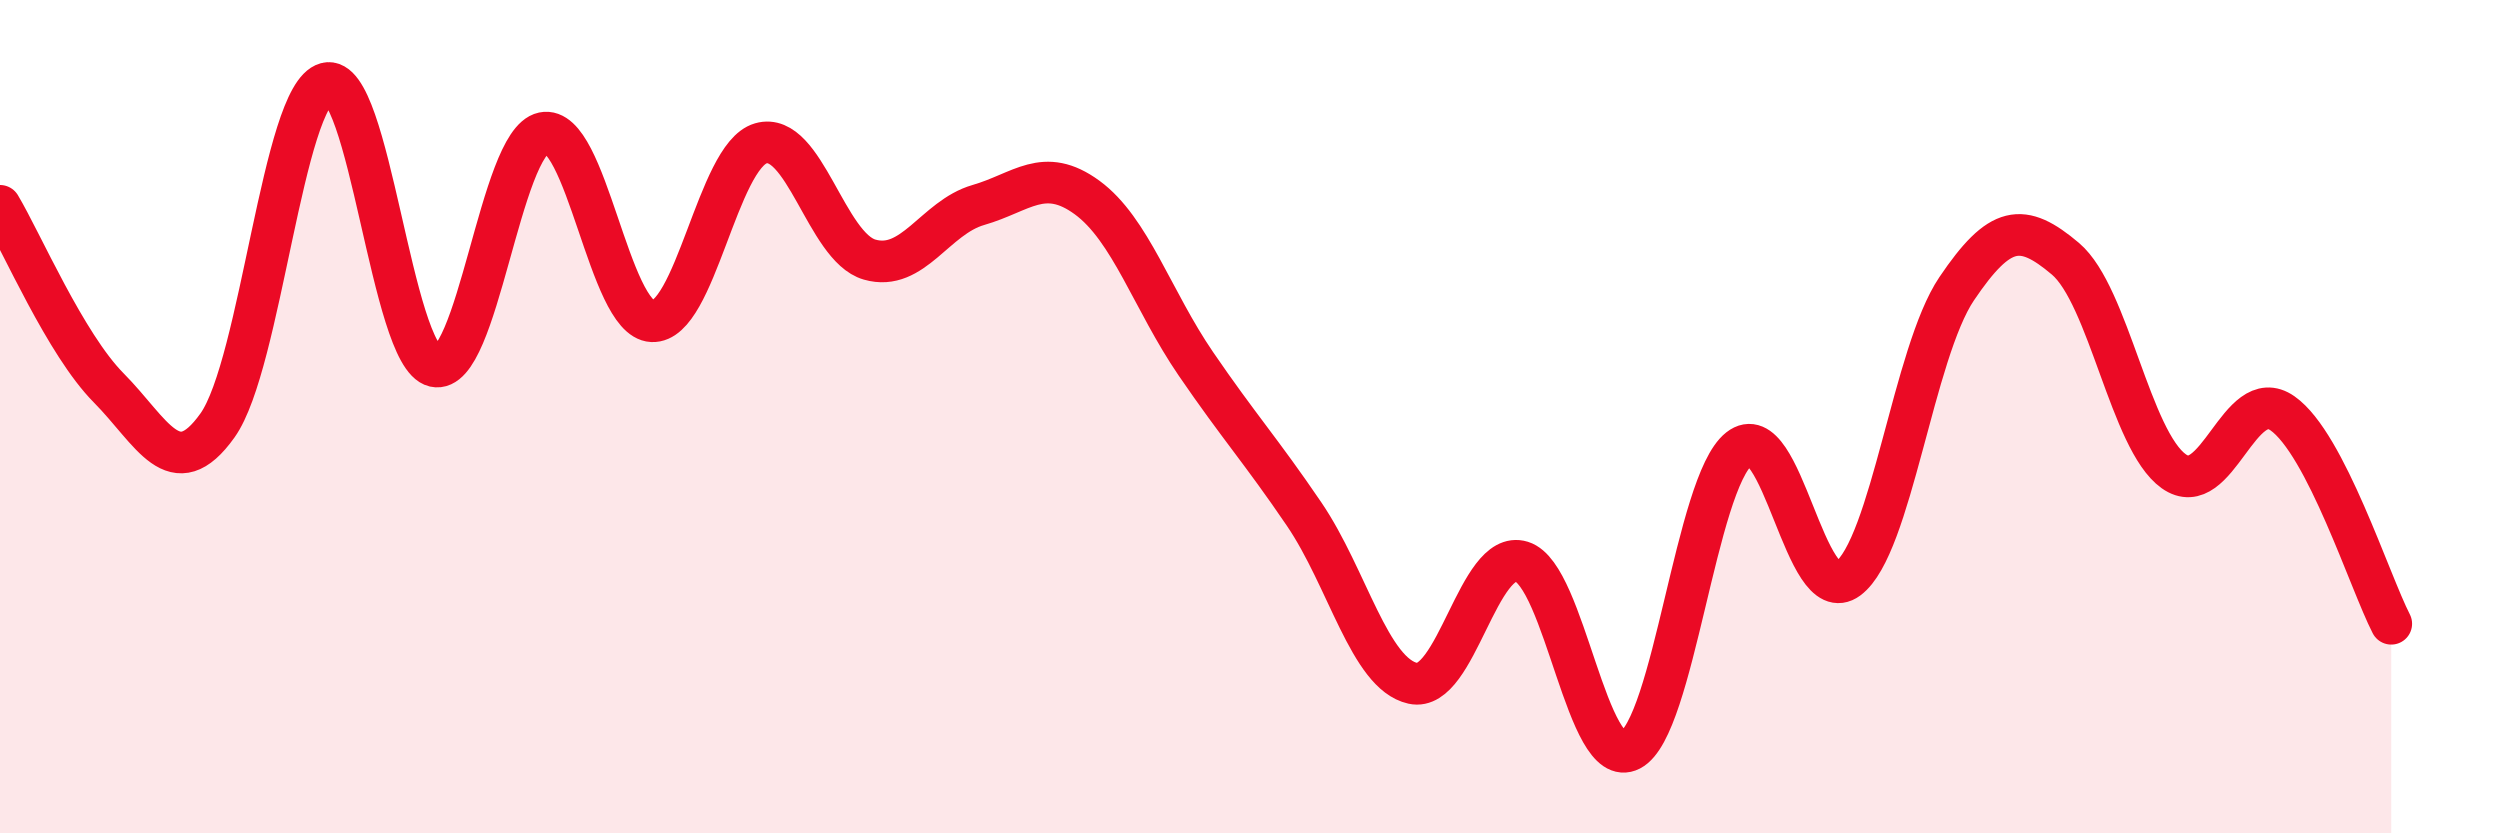
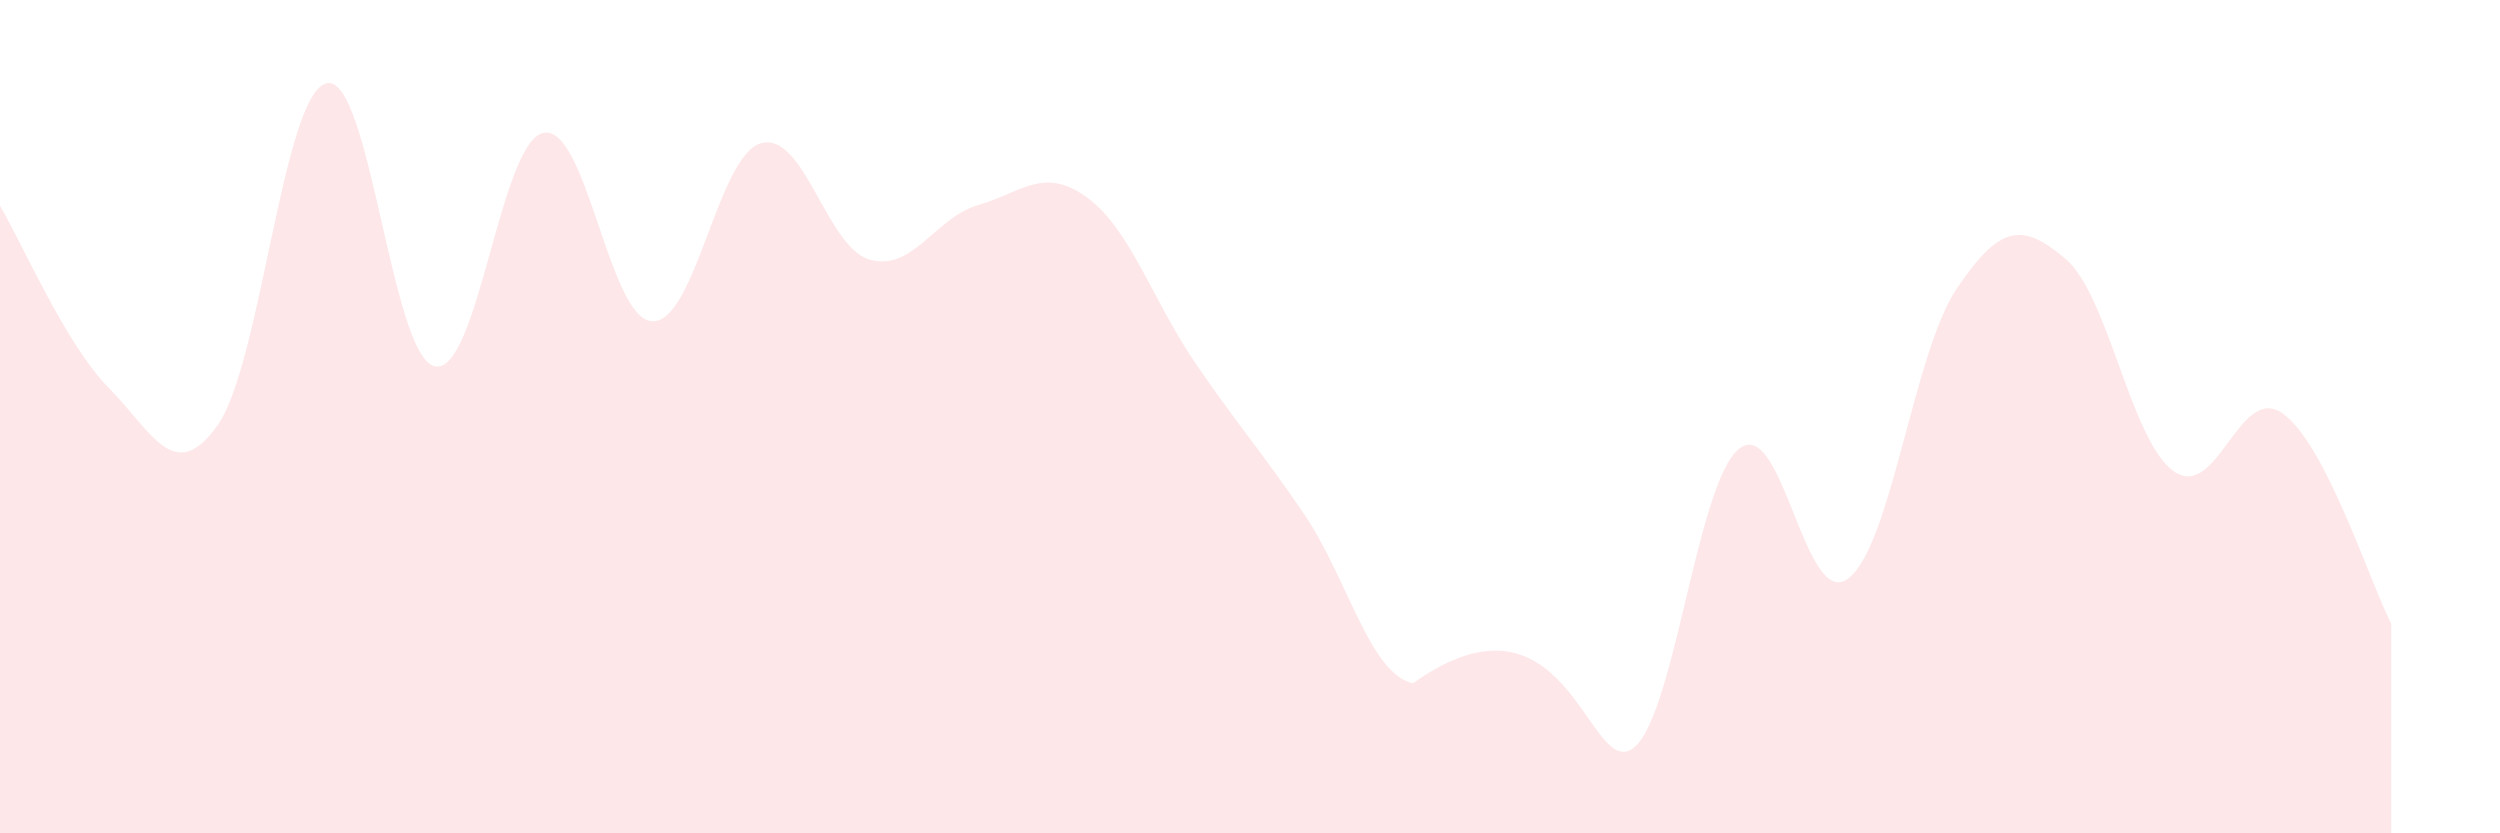
<svg xmlns="http://www.w3.org/2000/svg" width="60" height="20" viewBox="0 0 60 20">
-   <path d="M 0,4.94 C 0.52,5.81 1.57,8.26 2.61,9.31 C 3.65,10.36 4.18,11.67 5.22,10.21 C 6.26,8.75 6.79,2.28 7.83,2 C 8.87,1.72 9.39,8.55 10.43,8.79 C 11.47,9.03 12,3.41 13.04,3.19 C 14.08,2.97 14.61,7.66 15.65,7.71 C 16.69,7.76 17.22,3.74 18.26,3.44 C 19.3,3.14 19.83,5.93 20.87,6.23 C 21.91,6.53 22.44,5.22 23.48,4.92 C 24.52,4.62 25.05,3.98 26.09,4.74 C 27.13,5.5 27.66,7.21 28.7,8.73 C 29.74,10.25 30.26,10.81 31.3,12.34 C 32.34,13.87 32.87,16.17 33.91,16.4 C 34.95,16.63 35.48,13.16 36.52,13.48 C 37.56,13.8 38.09,18.54 39.13,18 C 40.17,17.46 40.7,11.59 41.74,10.77 C 42.78,9.95 43.31,14.66 44.35,13.89 C 45.39,13.12 45.92,8.47 46.96,6.93 C 48,5.39 48.53,5.33 49.57,6.21 C 50.61,7.09 51.13,10.57 52.17,11.31 C 53.21,12.05 53.74,9.19 54.78,9.92 C 55.82,10.65 56.87,13.96 57.39,14.97L57.39 20L0 20Z" fill="#EB0A25" opacity="0.1" stroke-linecap="round" stroke-linejoin="round" />
-   <path d="M 0,4.94 C 0.52,5.81 1.57,8.26 2.61,9.31 C 3.65,10.36 4.18,11.67 5.22,10.21 C 6.26,8.75 6.79,2.28 7.83,2 C 8.87,1.72 9.39,8.55 10.43,8.79 C 11.47,9.03 12,3.41 13.04,3.19 C 14.08,2.97 14.61,7.66 15.65,7.71 C 16.69,7.76 17.22,3.74 18.26,3.44 C 19.3,3.14 19.83,5.93 20.87,6.23 C 21.91,6.53 22.44,5.22 23.48,4.92 C 24.52,4.62 25.05,3.98 26.09,4.74 C 27.13,5.5 27.66,7.21 28.7,8.73 C 29.74,10.25 30.26,10.81 31.3,12.34 C 32.34,13.87 32.87,16.17 33.91,16.4 C 34.95,16.63 35.48,13.16 36.52,13.48 C 37.56,13.8 38.09,18.54 39.13,18 C 40.17,17.46 40.7,11.59 41.74,10.77 C 42.78,9.95 43.31,14.66 44.35,13.89 C 45.39,13.12 45.92,8.47 46.96,6.93 C 48,5.39 48.53,5.33 49.57,6.21 C 50.61,7.09 51.13,10.57 52.17,11.31 C 53.21,12.05 53.74,9.19 54.78,9.92 C 55.82,10.65 56.87,13.96 57.39,14.97" stroke="#EB0A25" stroke-width="1" fill="none" stroke-linecap="round" stroke-linejoin="round" />
+   <path d="M 0,4.94 C 0.52,5.81 1.57,8.26 2.61,9.31 C 3.65,10.36 4.18,11.67 5.22,10.21 C 6.26,8.75 6.79,2.28 7.83,2 C 8.87,1.72 9.39,8.55 10.43,8.79 C 11.47,9.03 12,3.41 13.04,3.19 C 14.08,2.97 14.61,7.66 15.65,7.71 C 16.69,7.76 17.22,3.74 18.26,3.44 C 19.3,3.14 19.83,5.93 20.87,6.23 C 21.91,6.53 22.44,5.22 23.48,4.92 C 24.52,4.62 25.05,3.98 26.09,4.74 C 27.13,5.5 27.66,7.21 28.7,8.73 C 29.74,10.25 30.26,10.81 31.3,12.34 C 32.34,13.87 32.87,16.17 33.91,16.4 C 37.56,13.8 38.09,18.54 39.13,18 C 40.17,17.46 40.7,11.59 41.74,10.77 C 42.78,9.95 43.31,14.66 44.35,13.89 C 45.39,13.12 45.92,8.47 46.96,6.93 C 48,5.39 48.53,5.33 49.57,6.21 C 50.61,7.09 51.13,10.57 52.17,11.31 C 53.21,12.05 53.74,9.19 54.78,9.92 C 55.82,10.65 56.87,13.96 57.39,14.97L57.39 20L0 20Z" fill="#EB0A25" opacity="0.1" stroke-linecap="round" stroke-linejoin="round" />
</svg>